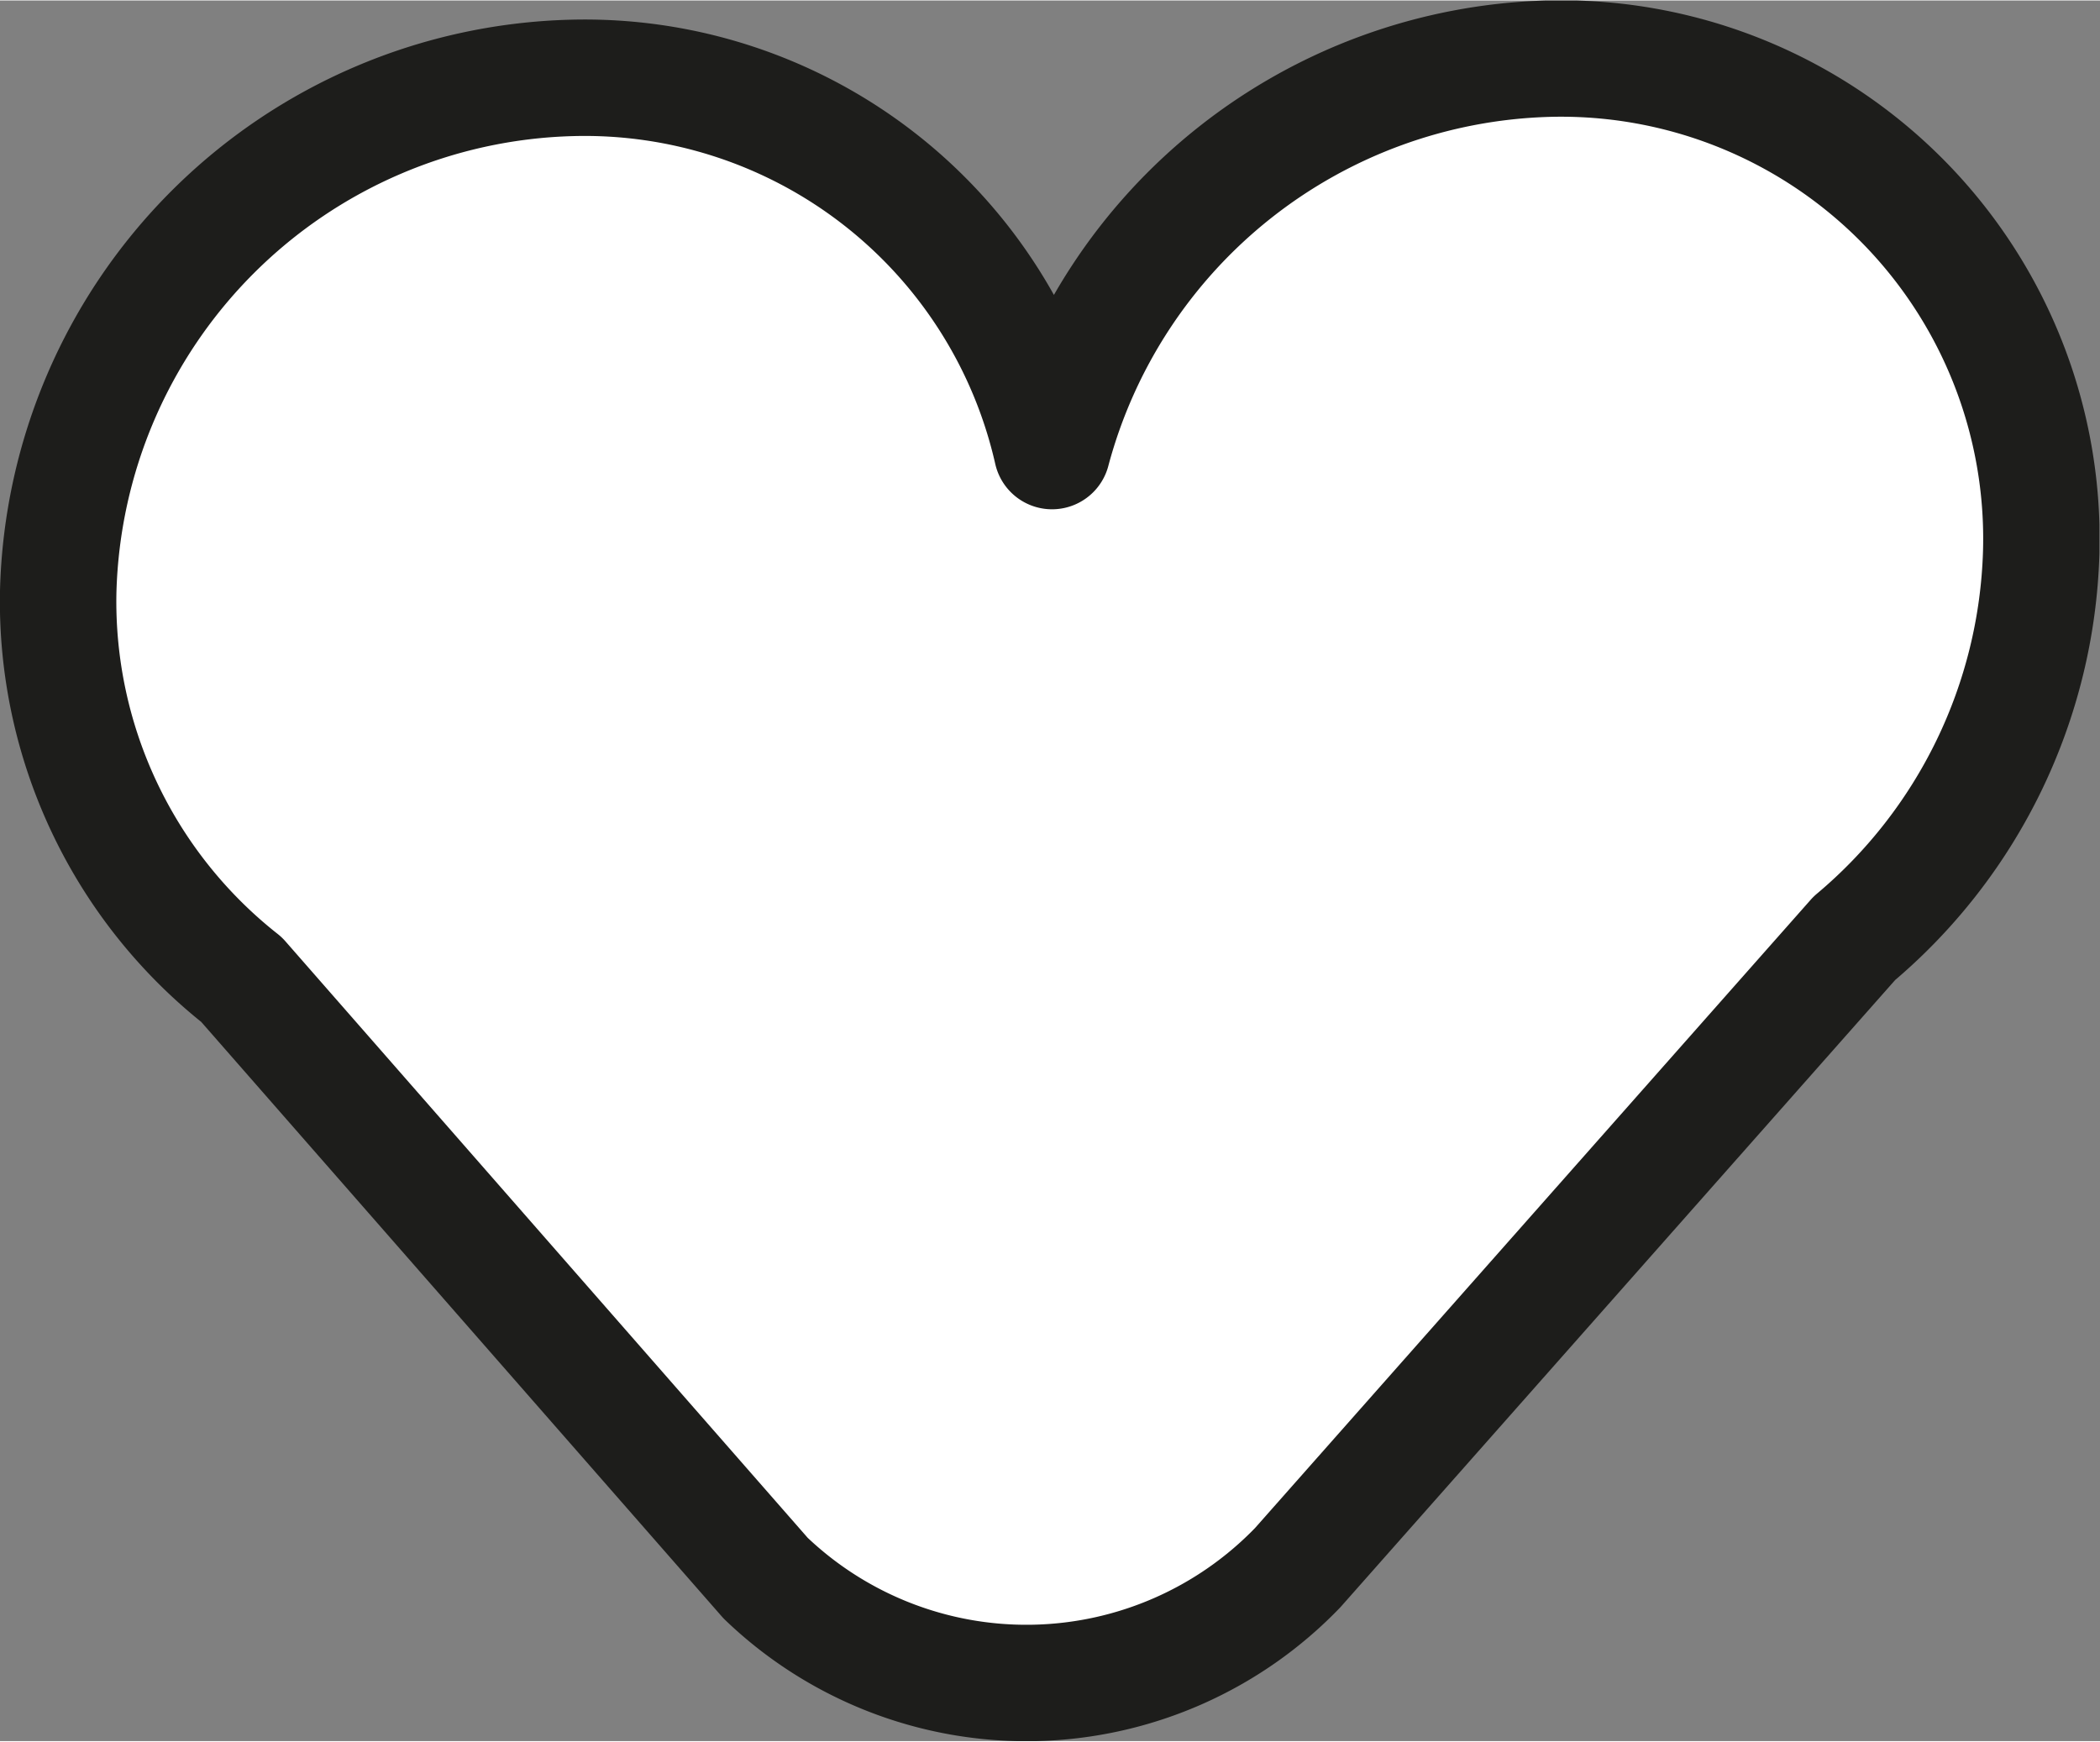
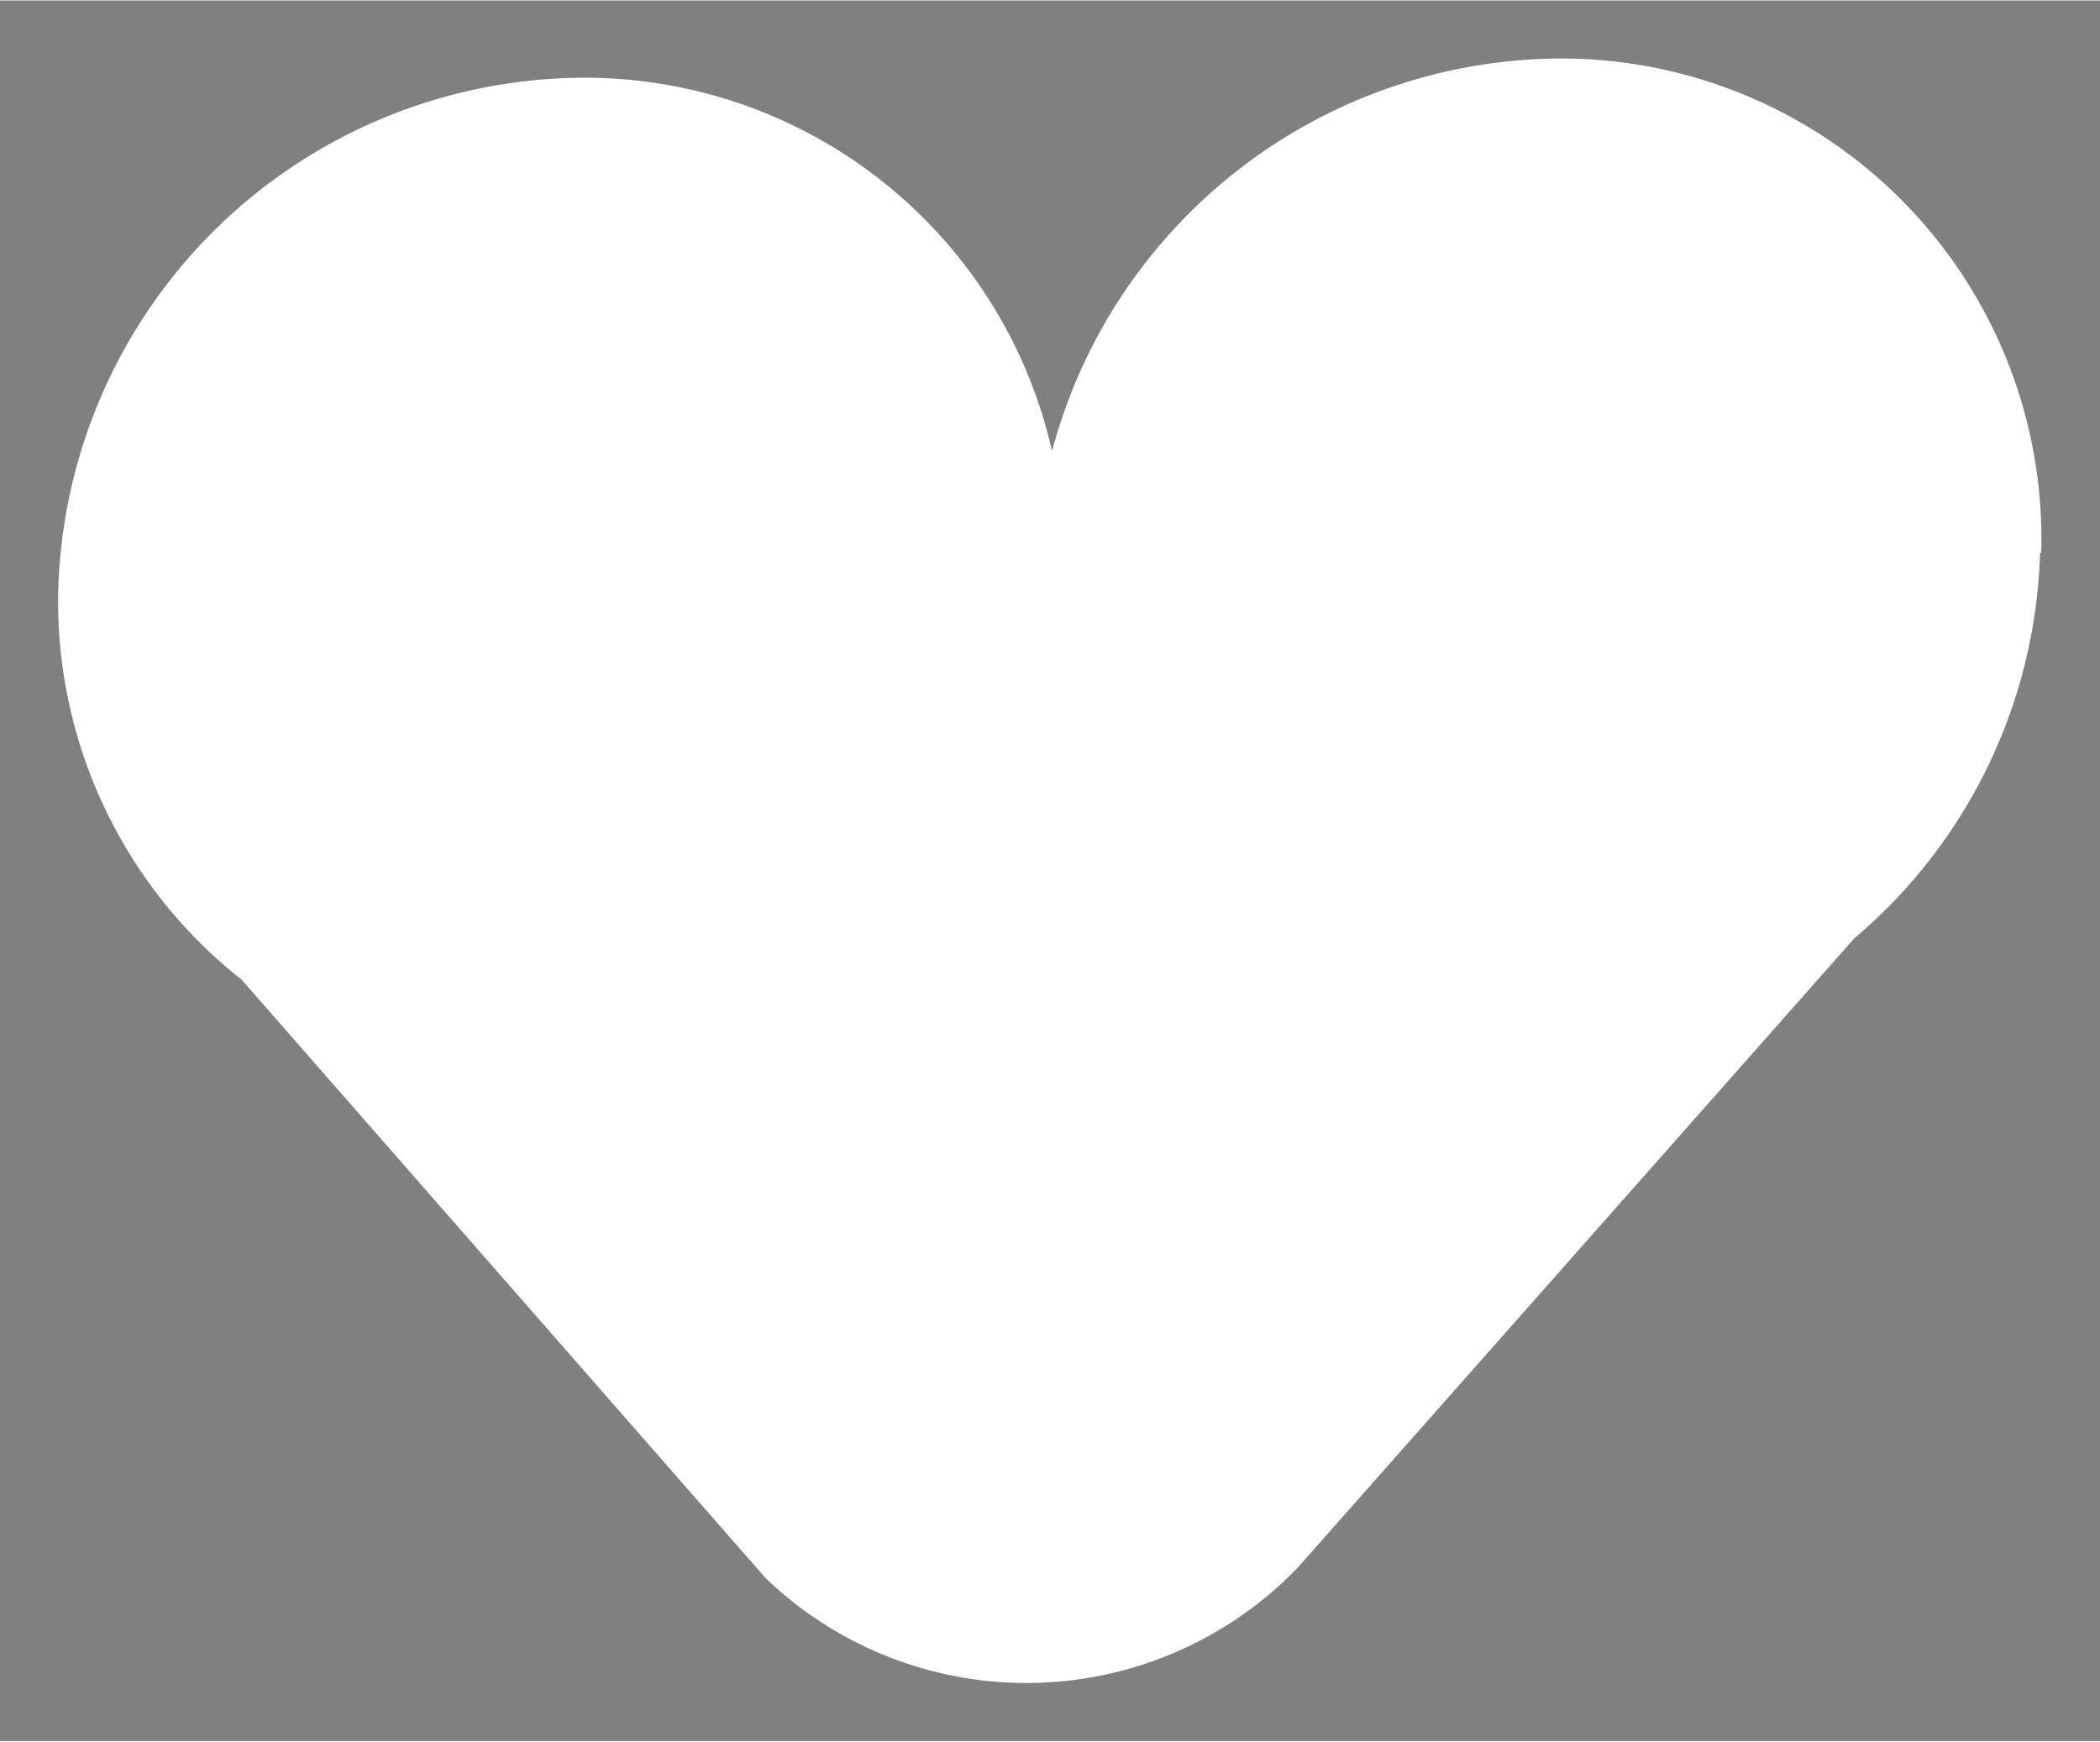
<svg xmlns="http://www.w3.org/2000/svg" width="12.72mm" height="10.55mm" viewBox="0 0 36.07 29.9">
  <rect x="0" y="0" width="36.07" height="29.9" fill="#808080" stroke="none" />
  <defs>
    <style>.a,.d{fill:none;}.b{clip-path:url(#a);}.c{fill:#fff;}.d{stroke:#1d1d1b;stroke-linejoin:round;stroke-width:2px;}</style>
    <clipPath id="a" transform="translate(0 0)">
      <rect class="a" width="36.06" height="29.9" />
    </clipPath>
  </defs>
  <g class="b">
    <path class="c" d="M35.06,9.49A8.25,8.25,0,0,0,26.58,1a9.08,9.08,0,0,0-8.51,6.74A8.23,8.23,0,0,0,9.82,1.33,9.06,9.06,0,0,0,1,10.15a8.27,8.27,0,0,0,3.15,6.67l9,10.28a6.47,6.47,0,0,0,9.14-.18l9.56-10.81a9,9,0,0,0,3.19-6.62" transform="translate(0 0)" />
-     <path class="d" d="M35.06,9.49A8.25,8.25,0,0,0,26.58,1a9.08,9.08,0,0,0-8.51,6.74A8.23,8.23,0,0,0,9.82,1.33,9.06,9.06,0,0,0,1,10.15a8.27,8.27,0,0,0,3.15,6.67l9,10.28a6.47,6.47,0,0,0,9.14-.18l9.56-10.81A9,9,0,0,0,35.06,9.49Z" transform="translate(0 0)" />
  </g>
</svg>